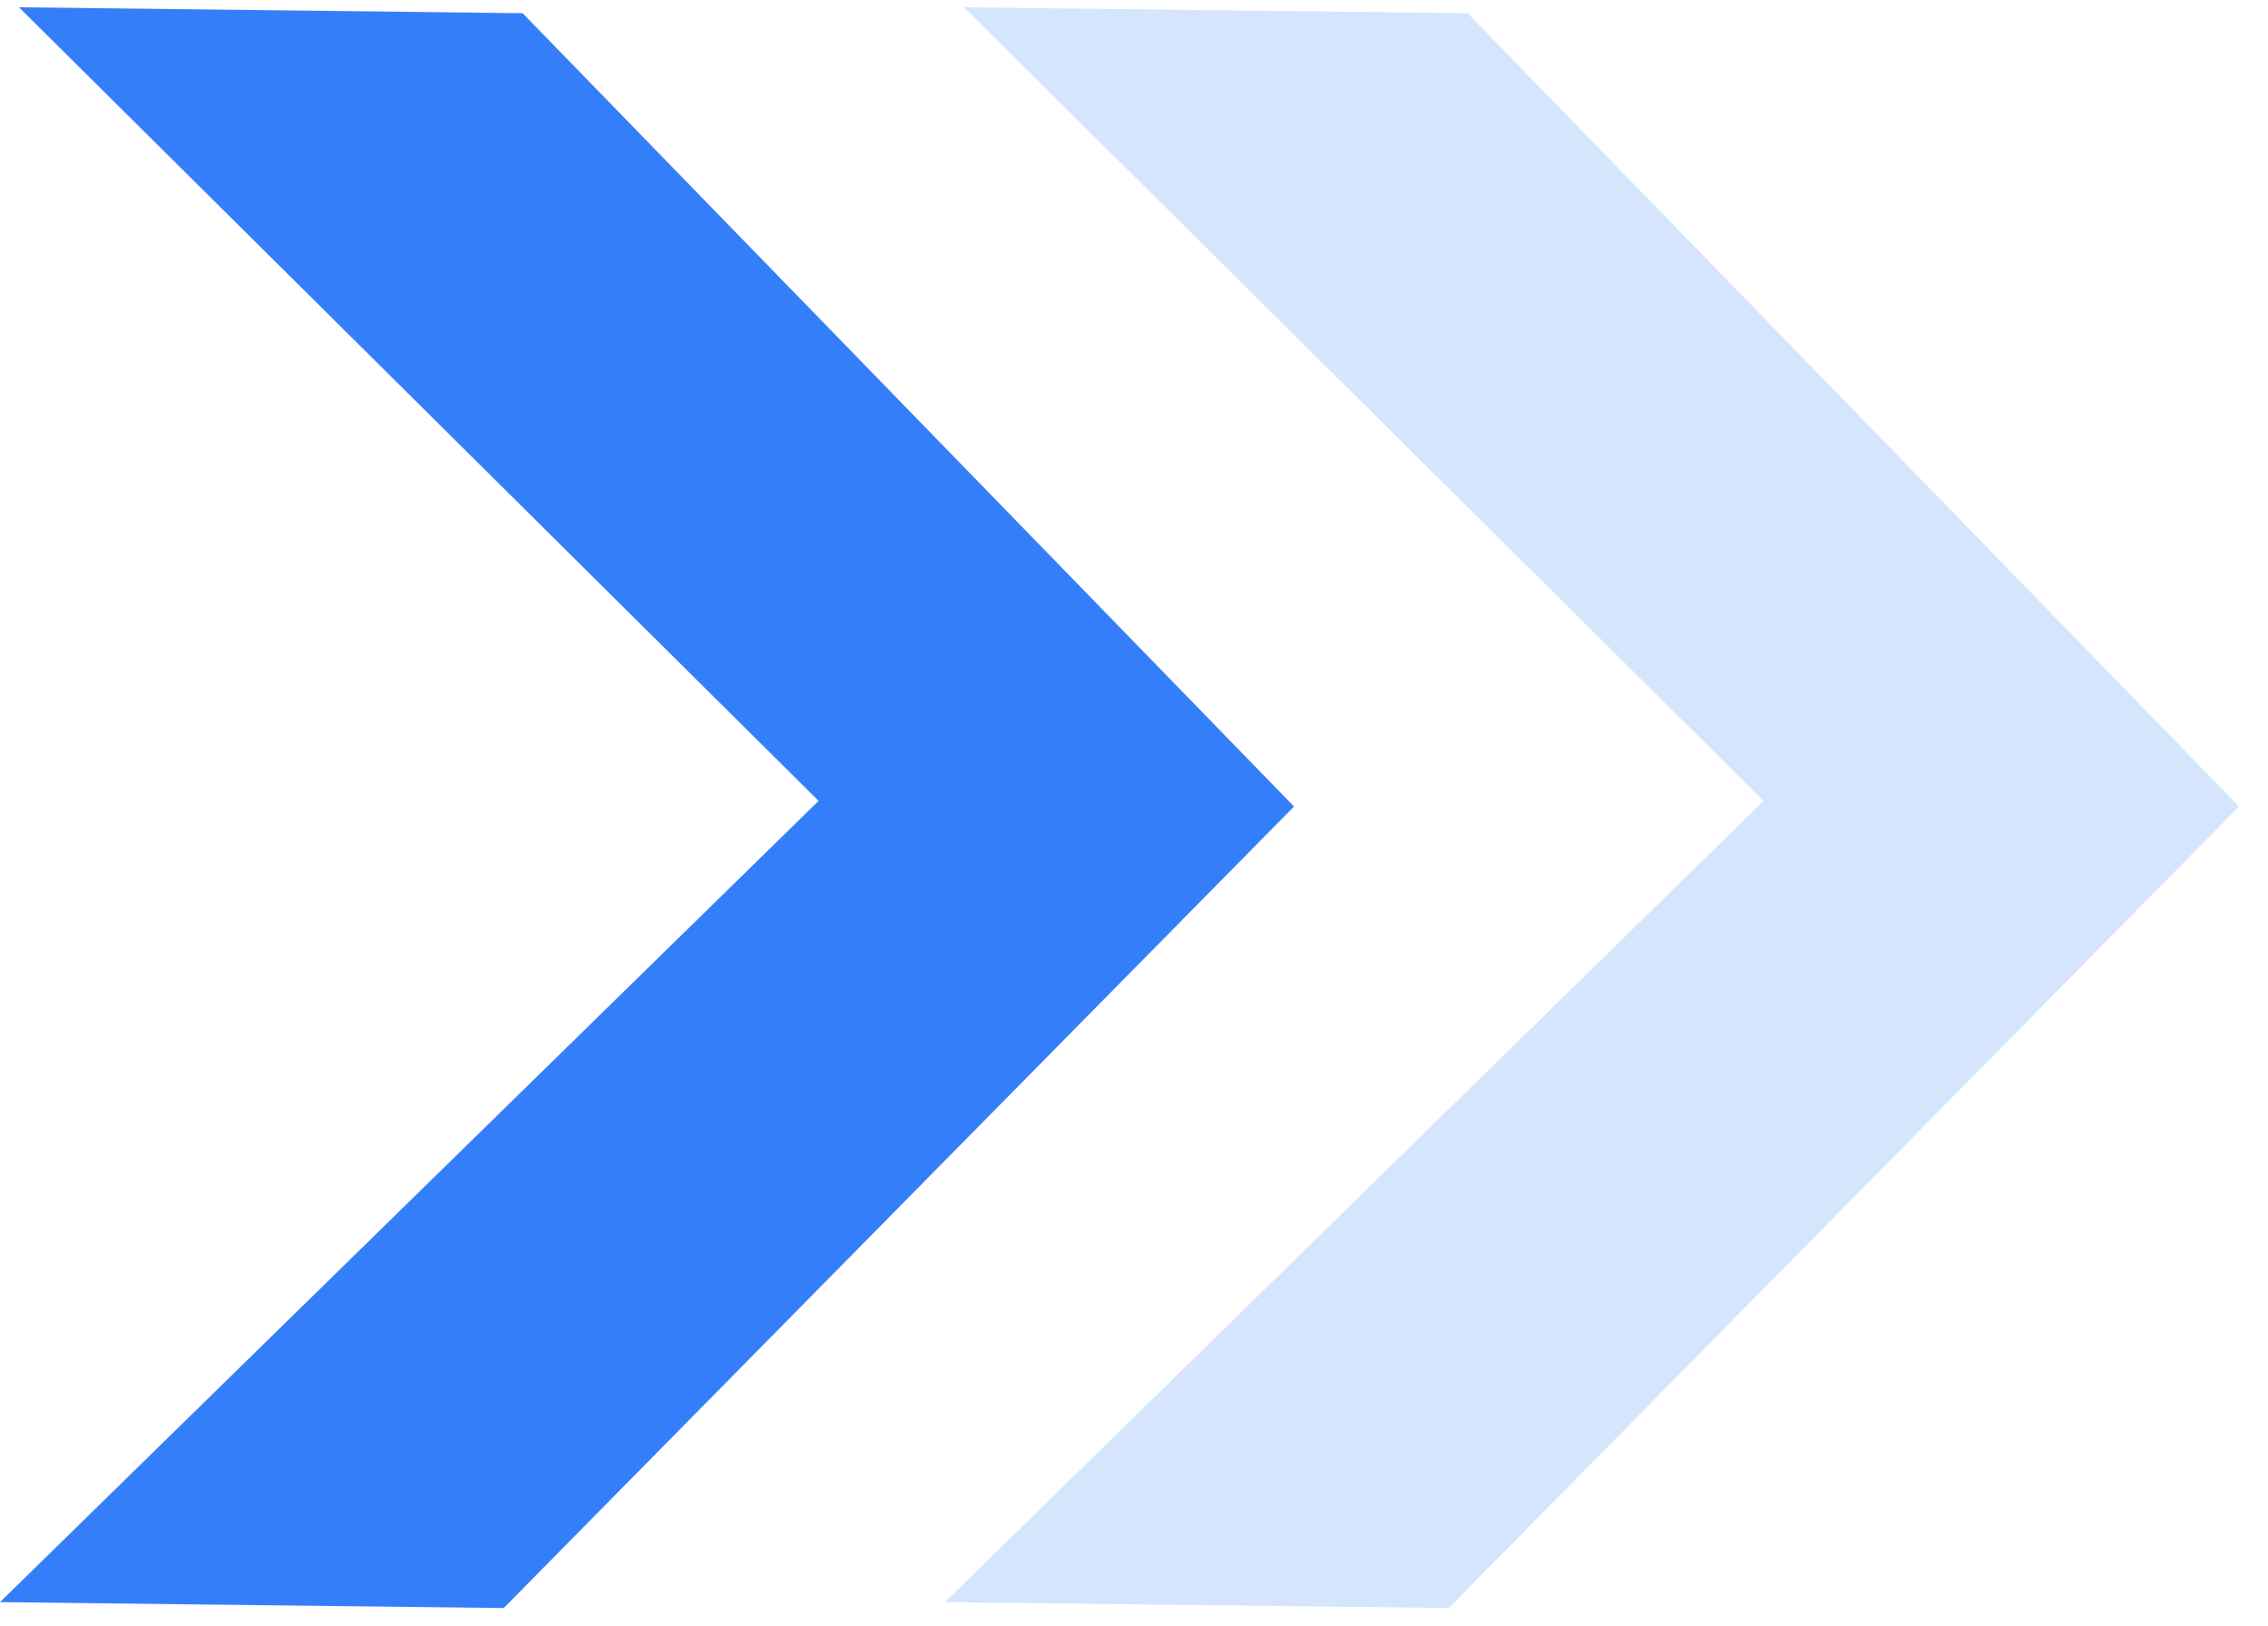
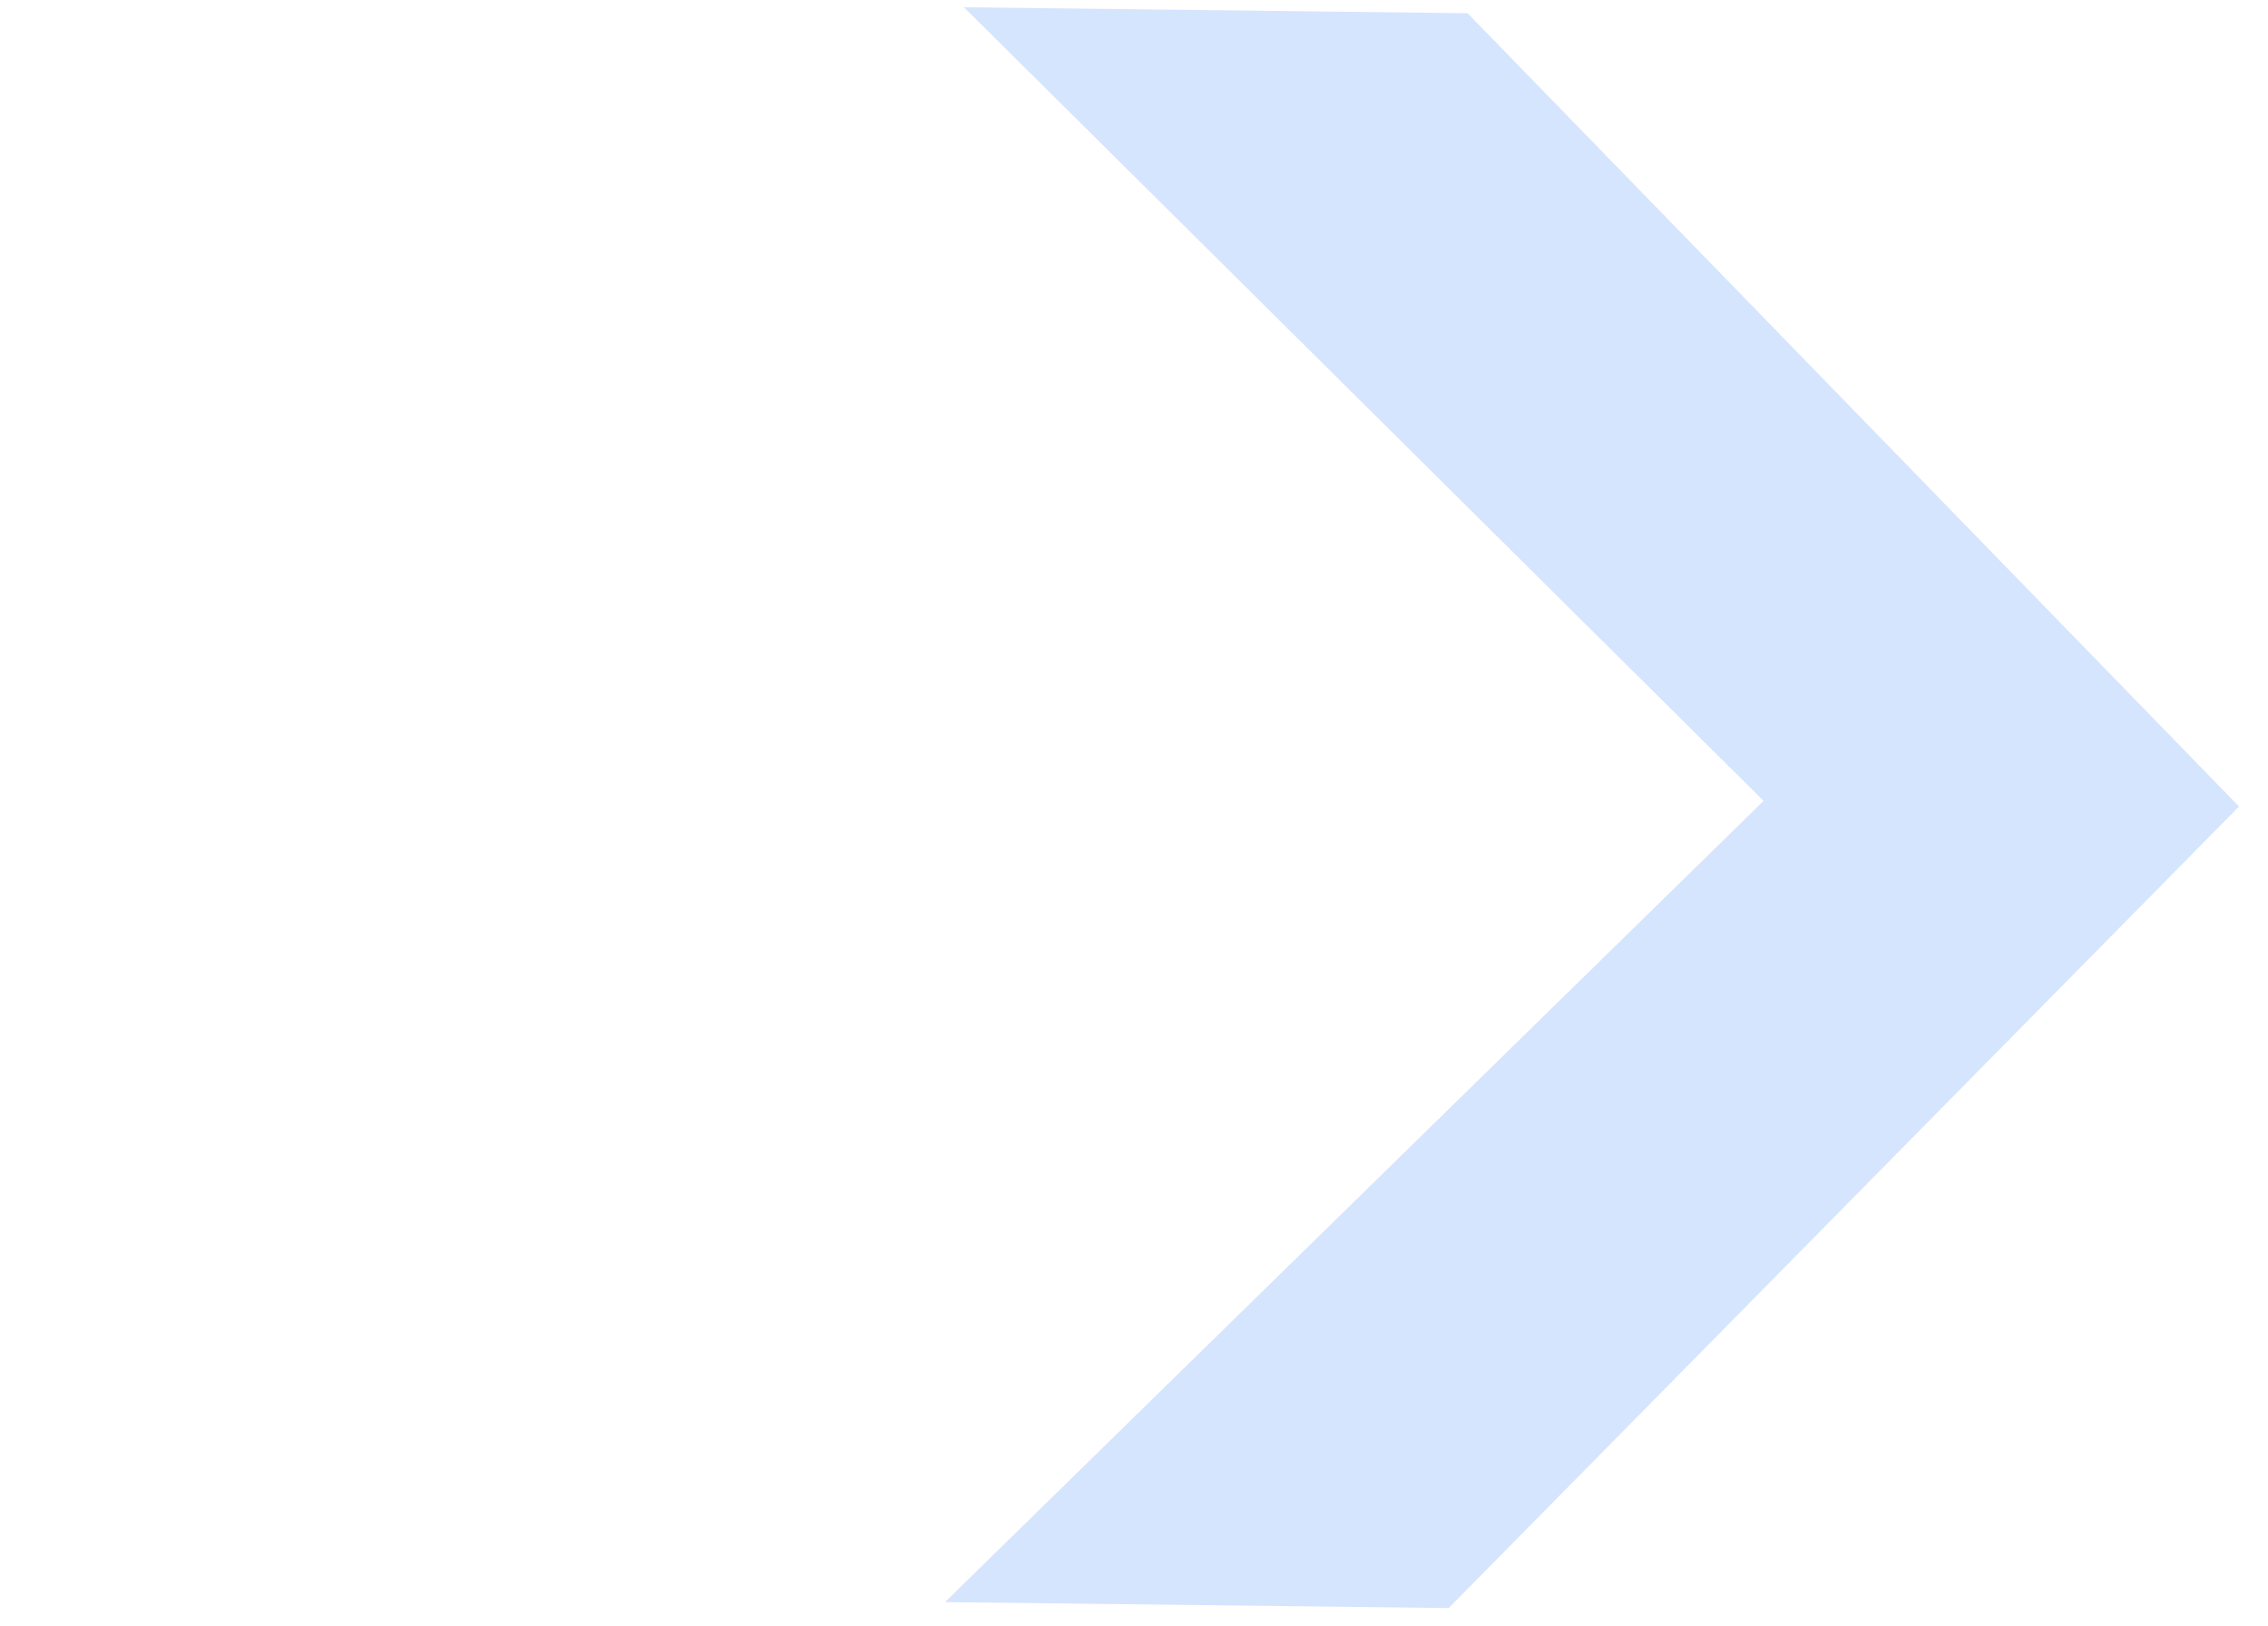
<svg xmlns="http://www.w3.org/2000/svg" width="106" height="76" viewBox="0 0 106 76" fill="none">
-   <path d="M0.885 0.339L24.426 0.618L60.48 37.687L23.542 75.143L0.001 74.864L38.259 37.424L0.885 0.339Z" fill="#357EFA" />
  <path d="M45.051 0.339L68.592 0.618L104.646 37.687L67.708 75.143L44.166 74.864L82.425 37.424L45.051 0.339Z" fill="#357EFA" fill-opacity="0.2" />
</svg>